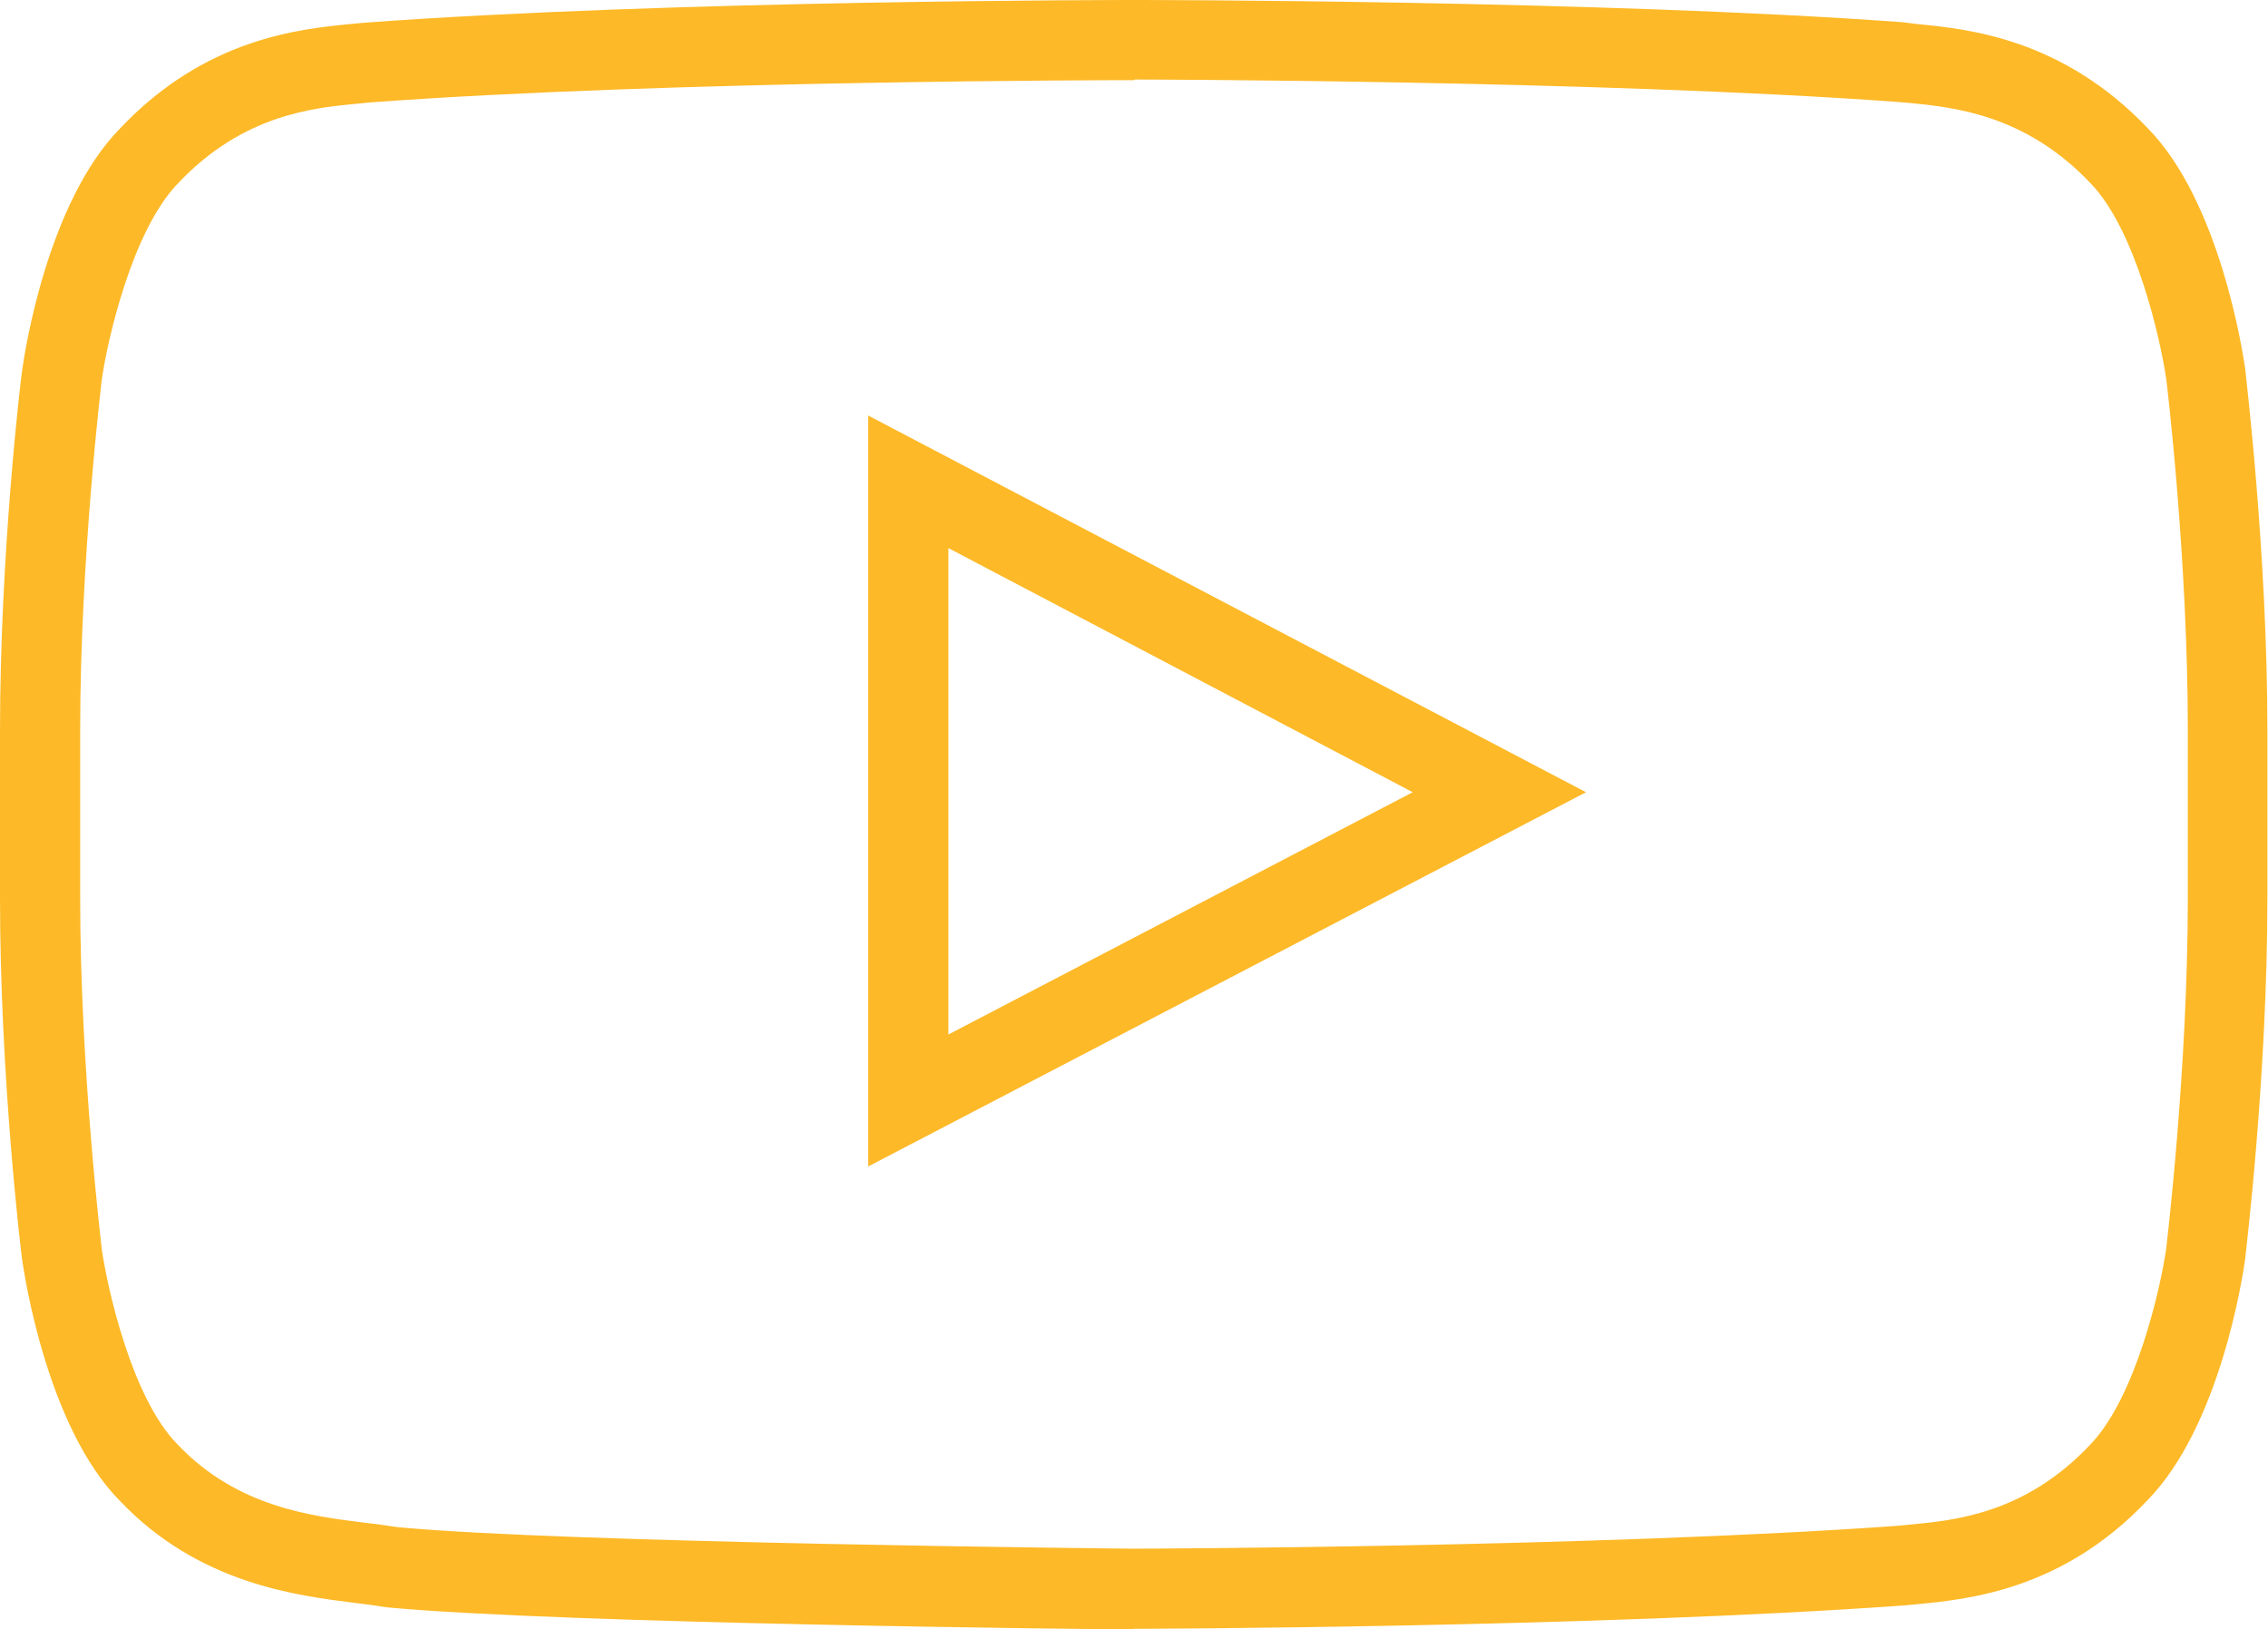
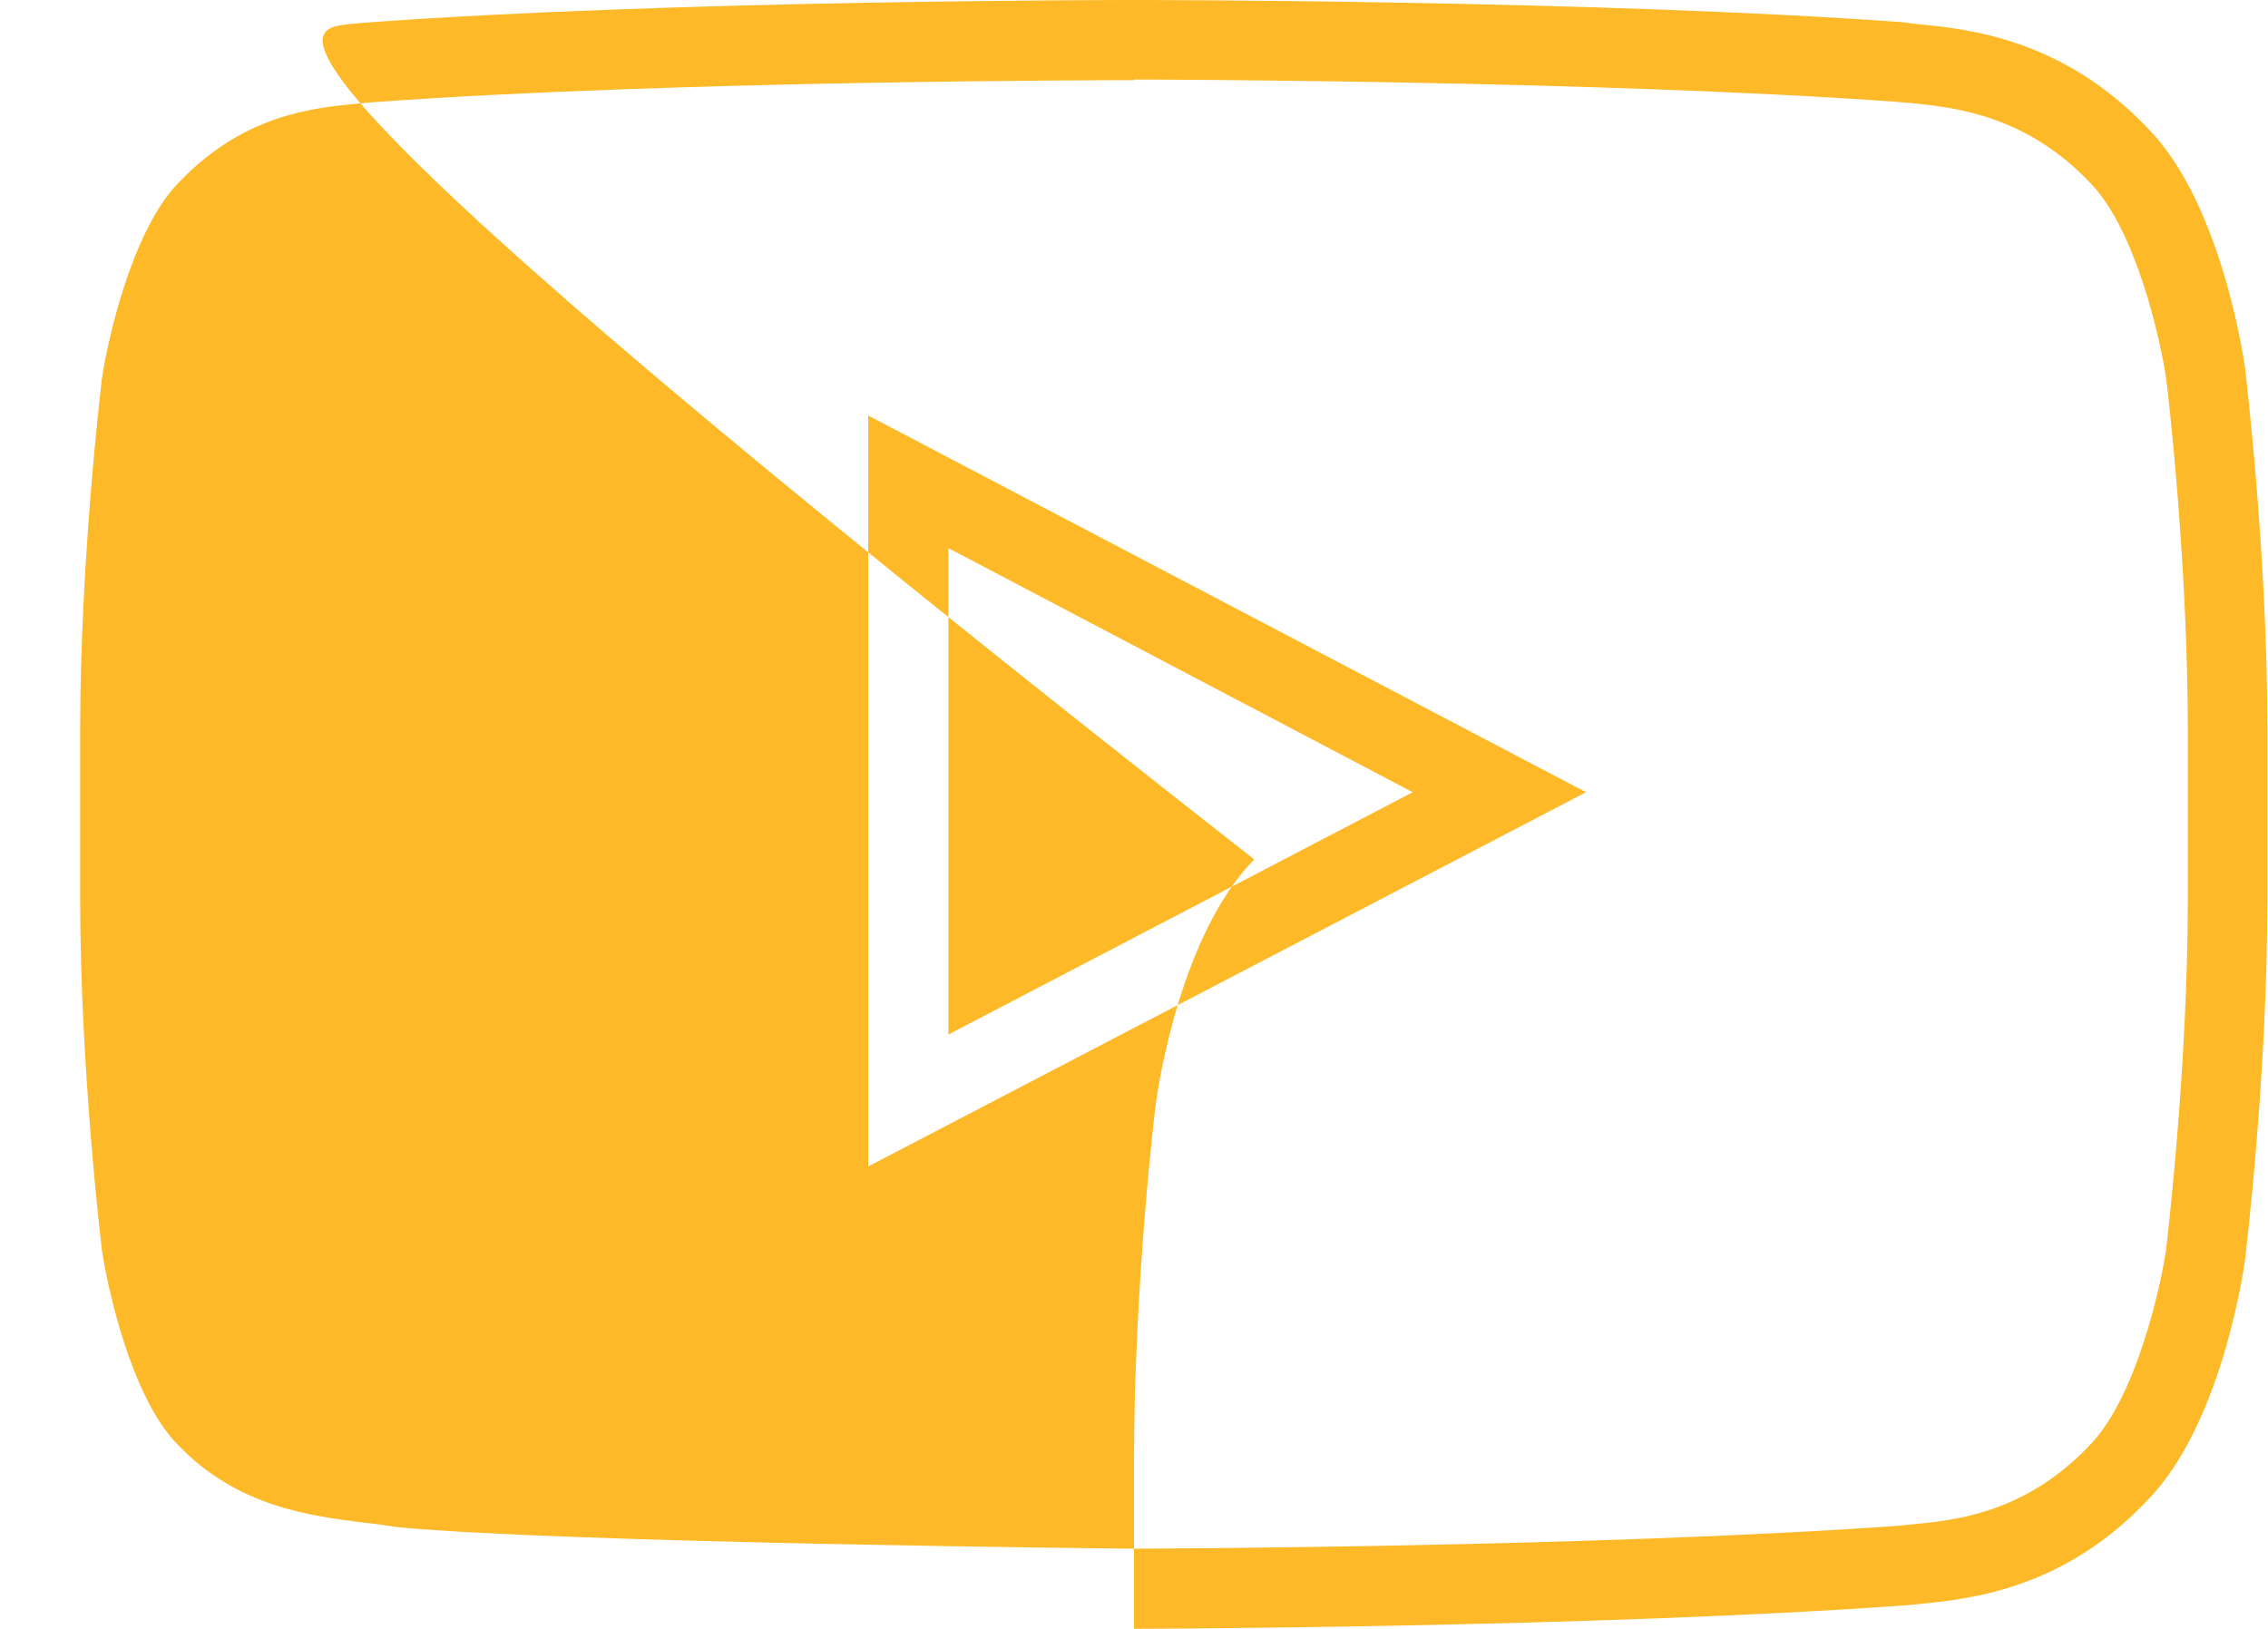
<svg xmlns="http://www.w3.org/2000/svg" id="Layer_1" data-name="Layer 1" viewBox="0 0 36.78 26.43">
  <defs>
    <style>
      .cls-1 {
        fill: #fdb927;
        stroke-width: 0px;
      }
    </style>
  </defs>
  <g id="Icons">
    <g id="Color-">
      <g id="Youtube">
-         <path class="cls-1" d="M18.39,26.43c-.38,0-9.29-.09-12.13-.36-.18-.03-.33-.05-.5-.07-.95-.12-2.54-.31-3.82-1.66-1.17-1.19-1.54-3.63-1.58-3.9-.02-.13-.36-2.98-.36-5.87v-2.71c0-2.9.34-5.74.36-5.86.04-.29.41-2.72,1.59-3.92C3.33.62,4.86.47,5.68.39l.21-.02C10.85,0,18.31,0,18.38,0c.09,0,7.54,0,12.47.36l.24.03c.82.08,2.35.23,3.74,1.69,1.17,1.19,1.54,3.63,1.58,3.9h0c.01.13.36,2.98.36,5.87v2.71c0,2.9-.35,5.74-.36,5.86-.04.29-.41,2.72-1.59,3.92-1.37,1.45-2.9,1.6-3.72,1.68l-.22.02c-4.96.36-12.42.38-12.5.38ZM18.4,1.3c-.09,0-7.5,0-12.38.36l-.21.02c-.74.07-1.87.18-2.92,1.29-.75.77-1.15,2.56-1.24,3.19,0,.02-.35,2.88-.35,5.69v2.71c0,2.82.35,5.68.35,5.7.09.62.48,2.41,1.23,3.17.97,1.02,2.17,1.16,3.04,1.27.2.02.38.05.52.07,2.72.26,11.86.35,11.95.35.07,0,7.48-.02,12.37-.37l.21-.02c.74-.07,1.87-.18,2.92-1.29.75-.77,1.15-2.56,1.24-3.19,0-.02.35-2.88.35-5.69v-2.71c0-2.75-.33-5.55-.35-5.7-.09-.63-.49-2.42-1.23-3.18-1.06-1.12-2.23-1.23-2.93-1.3l-.24-.02c-4.85-.35-12.26-.36-12.33-.36ZM14.08,18.92V6.74s11.64,6.11,11.64,6.11l-11.64,6.07ZM15.38,8.89v7.89l7.53-3.93-7.53-3.96Z" />
+         <path class="cls-1" d="M18.39,26.43v-2.71c0-2.9.34-5.74.36-5.86.04-.29.41-2.72,1.59-3.92C3.33.62,4.86.47,5.68.39l.21-.02C10.85,0,18.31,0,18.38,0c.09,0,7.54,0,12.47.36l.24.03c.82.08,2.35.23,3.74,1.69,1.17,1.19,1.54,3.63,1.58,3.9h0c.01.13.36,2.98.36,5.87v2.71c0,2.9-.35,5.74-.36,5.86-.04.29-.41,2.72-1.59,3.92-1.37,1.45-2.9,1.6-3.72,1.68l-.22.02c-4.96.36-12.42.38-12.5.38ZM18.4,1.3c-.09,0-7.5,0-12.38.36l-.21.02c-.74.07-1.87.18-2.92,1.29-.75.77-1.15,2.56-1.24,3.19,0,.02-.35,2.88-.35,5.69v2.71c0,2.82.35,5.68.35,5.7.09.62.48,2.41,1.23,3.17.97,1.02,2.17,1.16,3.04,1.27.2.02.38.05.52.07,2.72.26,11.86.35,11.95.35.07,0,7.48-.02,12.37-.37l.21-.02c.74-.07,1.87-.18,2.92-1.29.75-.77,1.15-2.56,1.24-3.19,0-.02.35-2.88.35-5.69v-2.71c0-2.75-.33-5.55-.35-5.7-.09-.63-.49-2.42-1.23-3.18-1.06-1.12-2.23-1.23-2.93-1.3l-.24-.02c-4.85-.35-12.26-.36-12.33-.36ZM14.08,18.92V6.74s11.64,6.11,11.64,6.11l-11.64,6.07ZM15.38,8.89v7.89l7.53-3.93-7.53-3.96Z" />
      </g>
    </g>
  </g>
</svg>